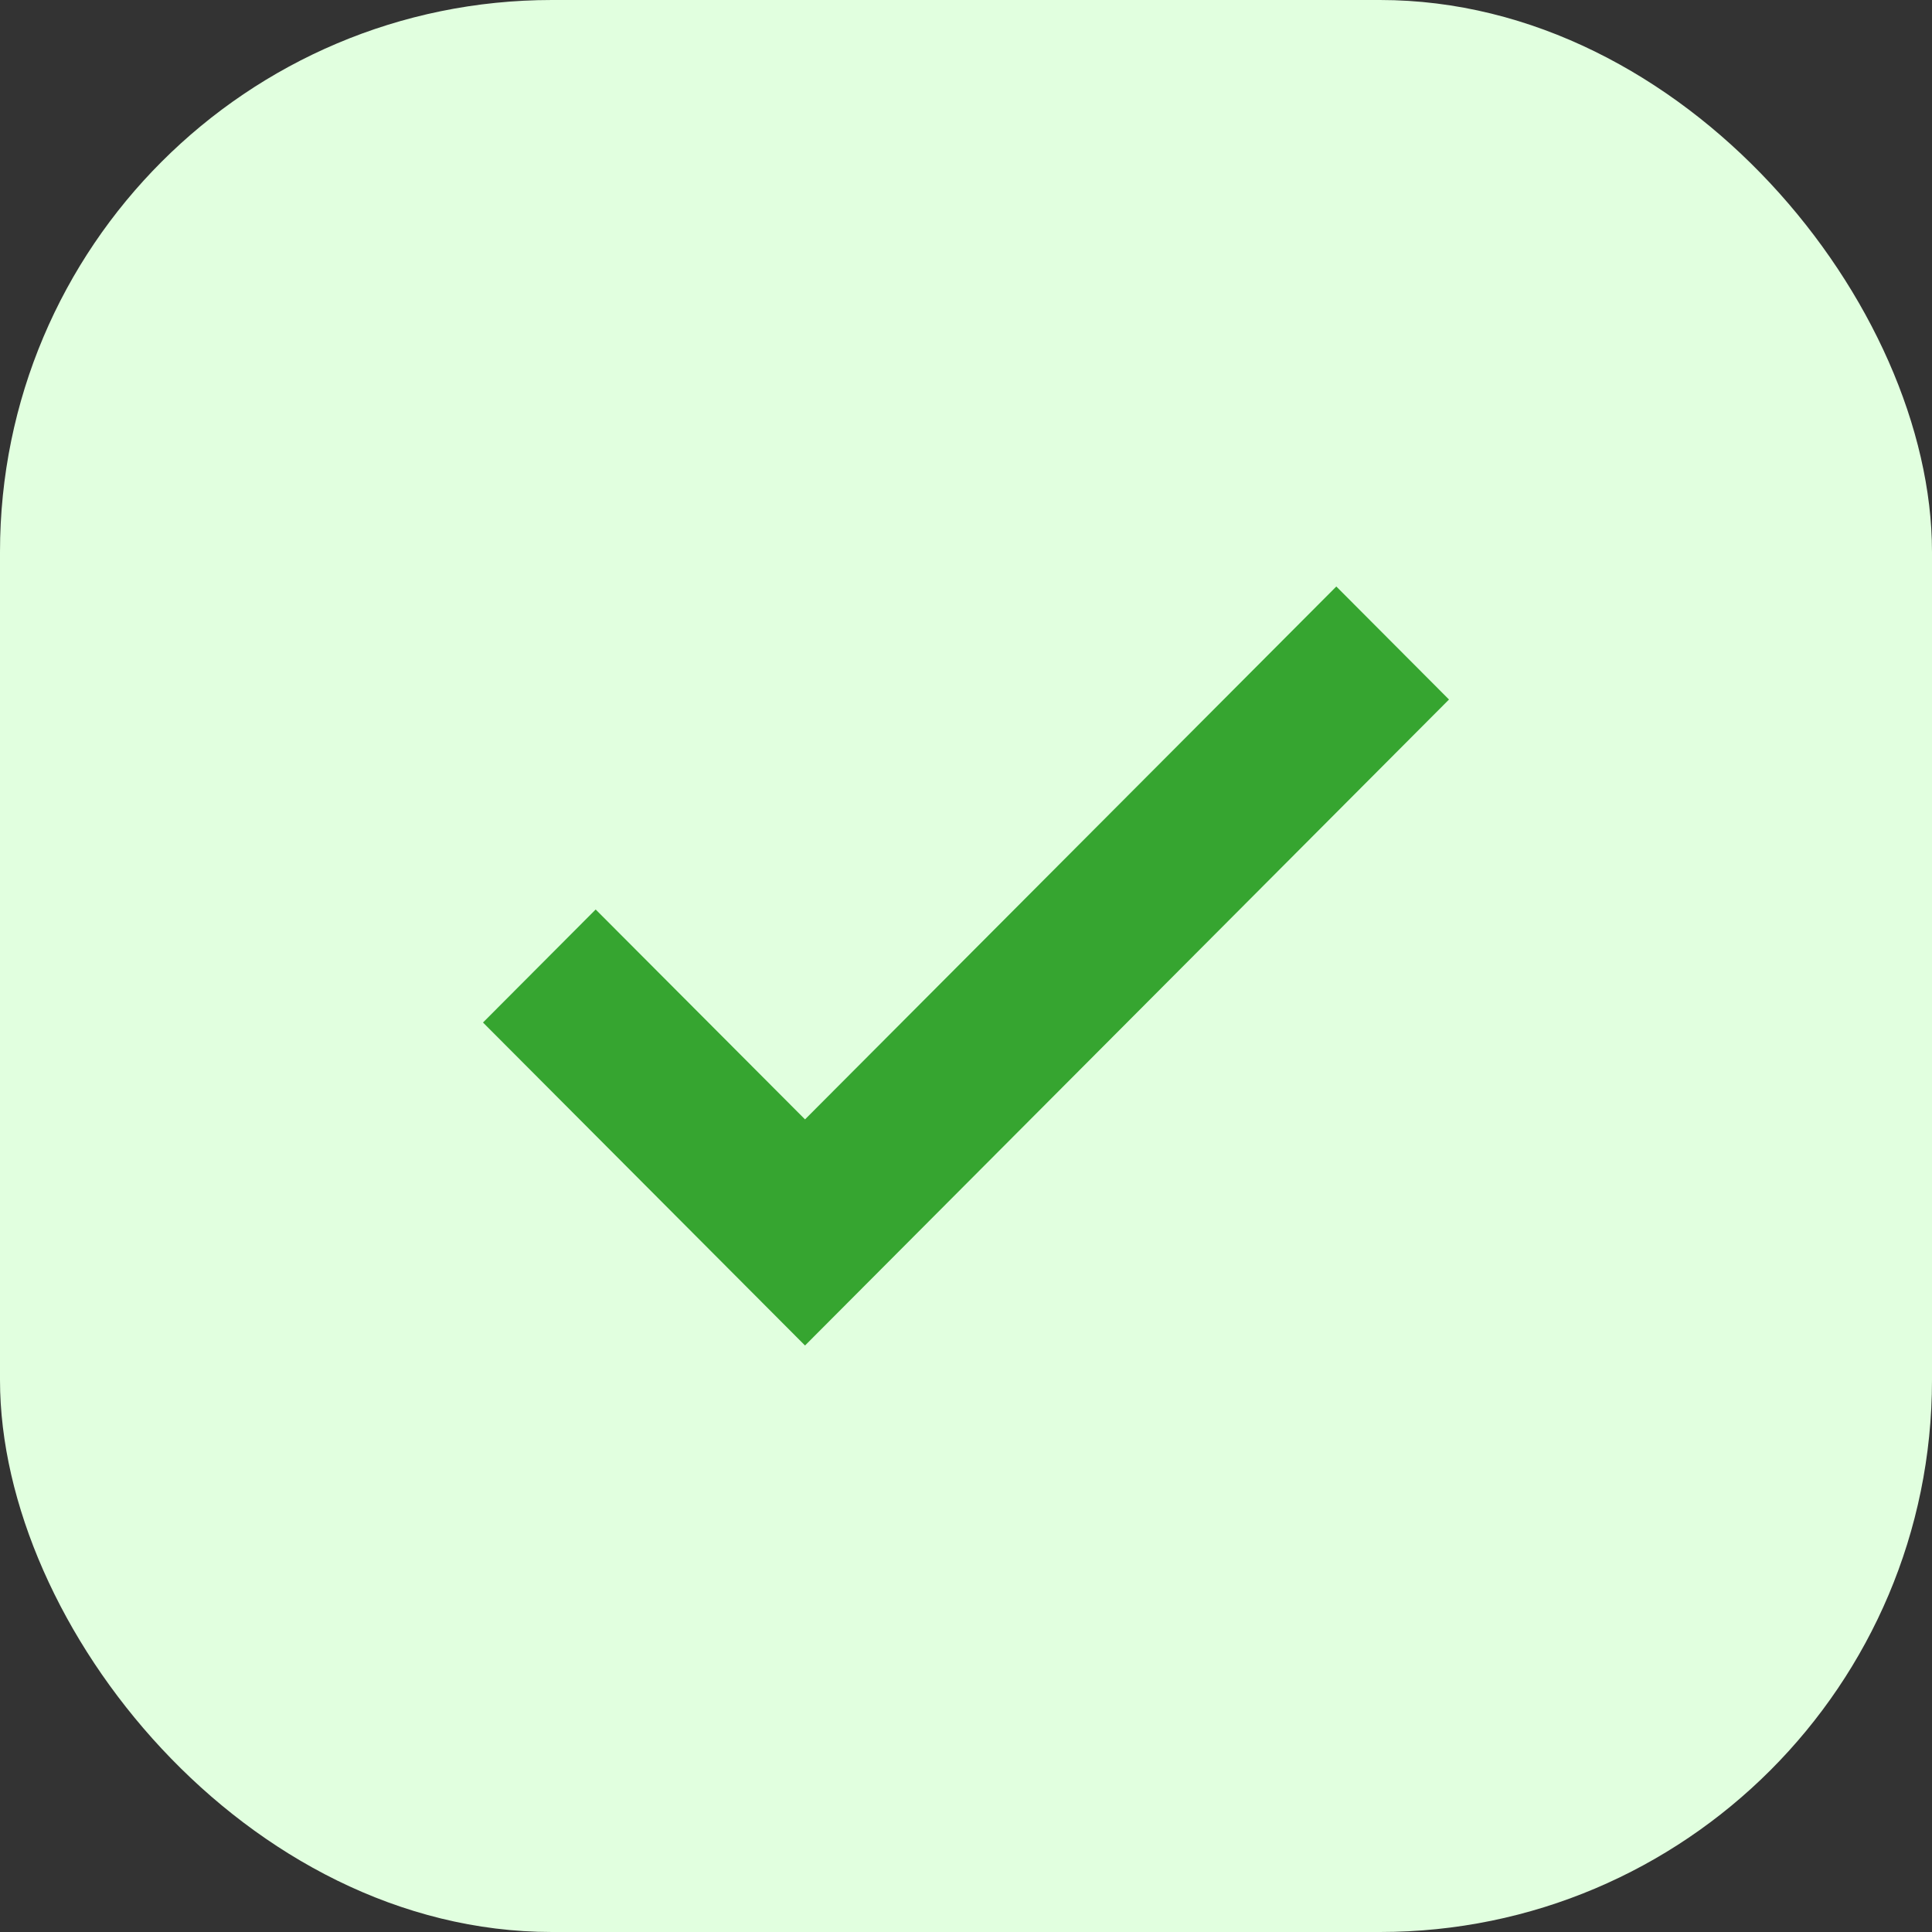
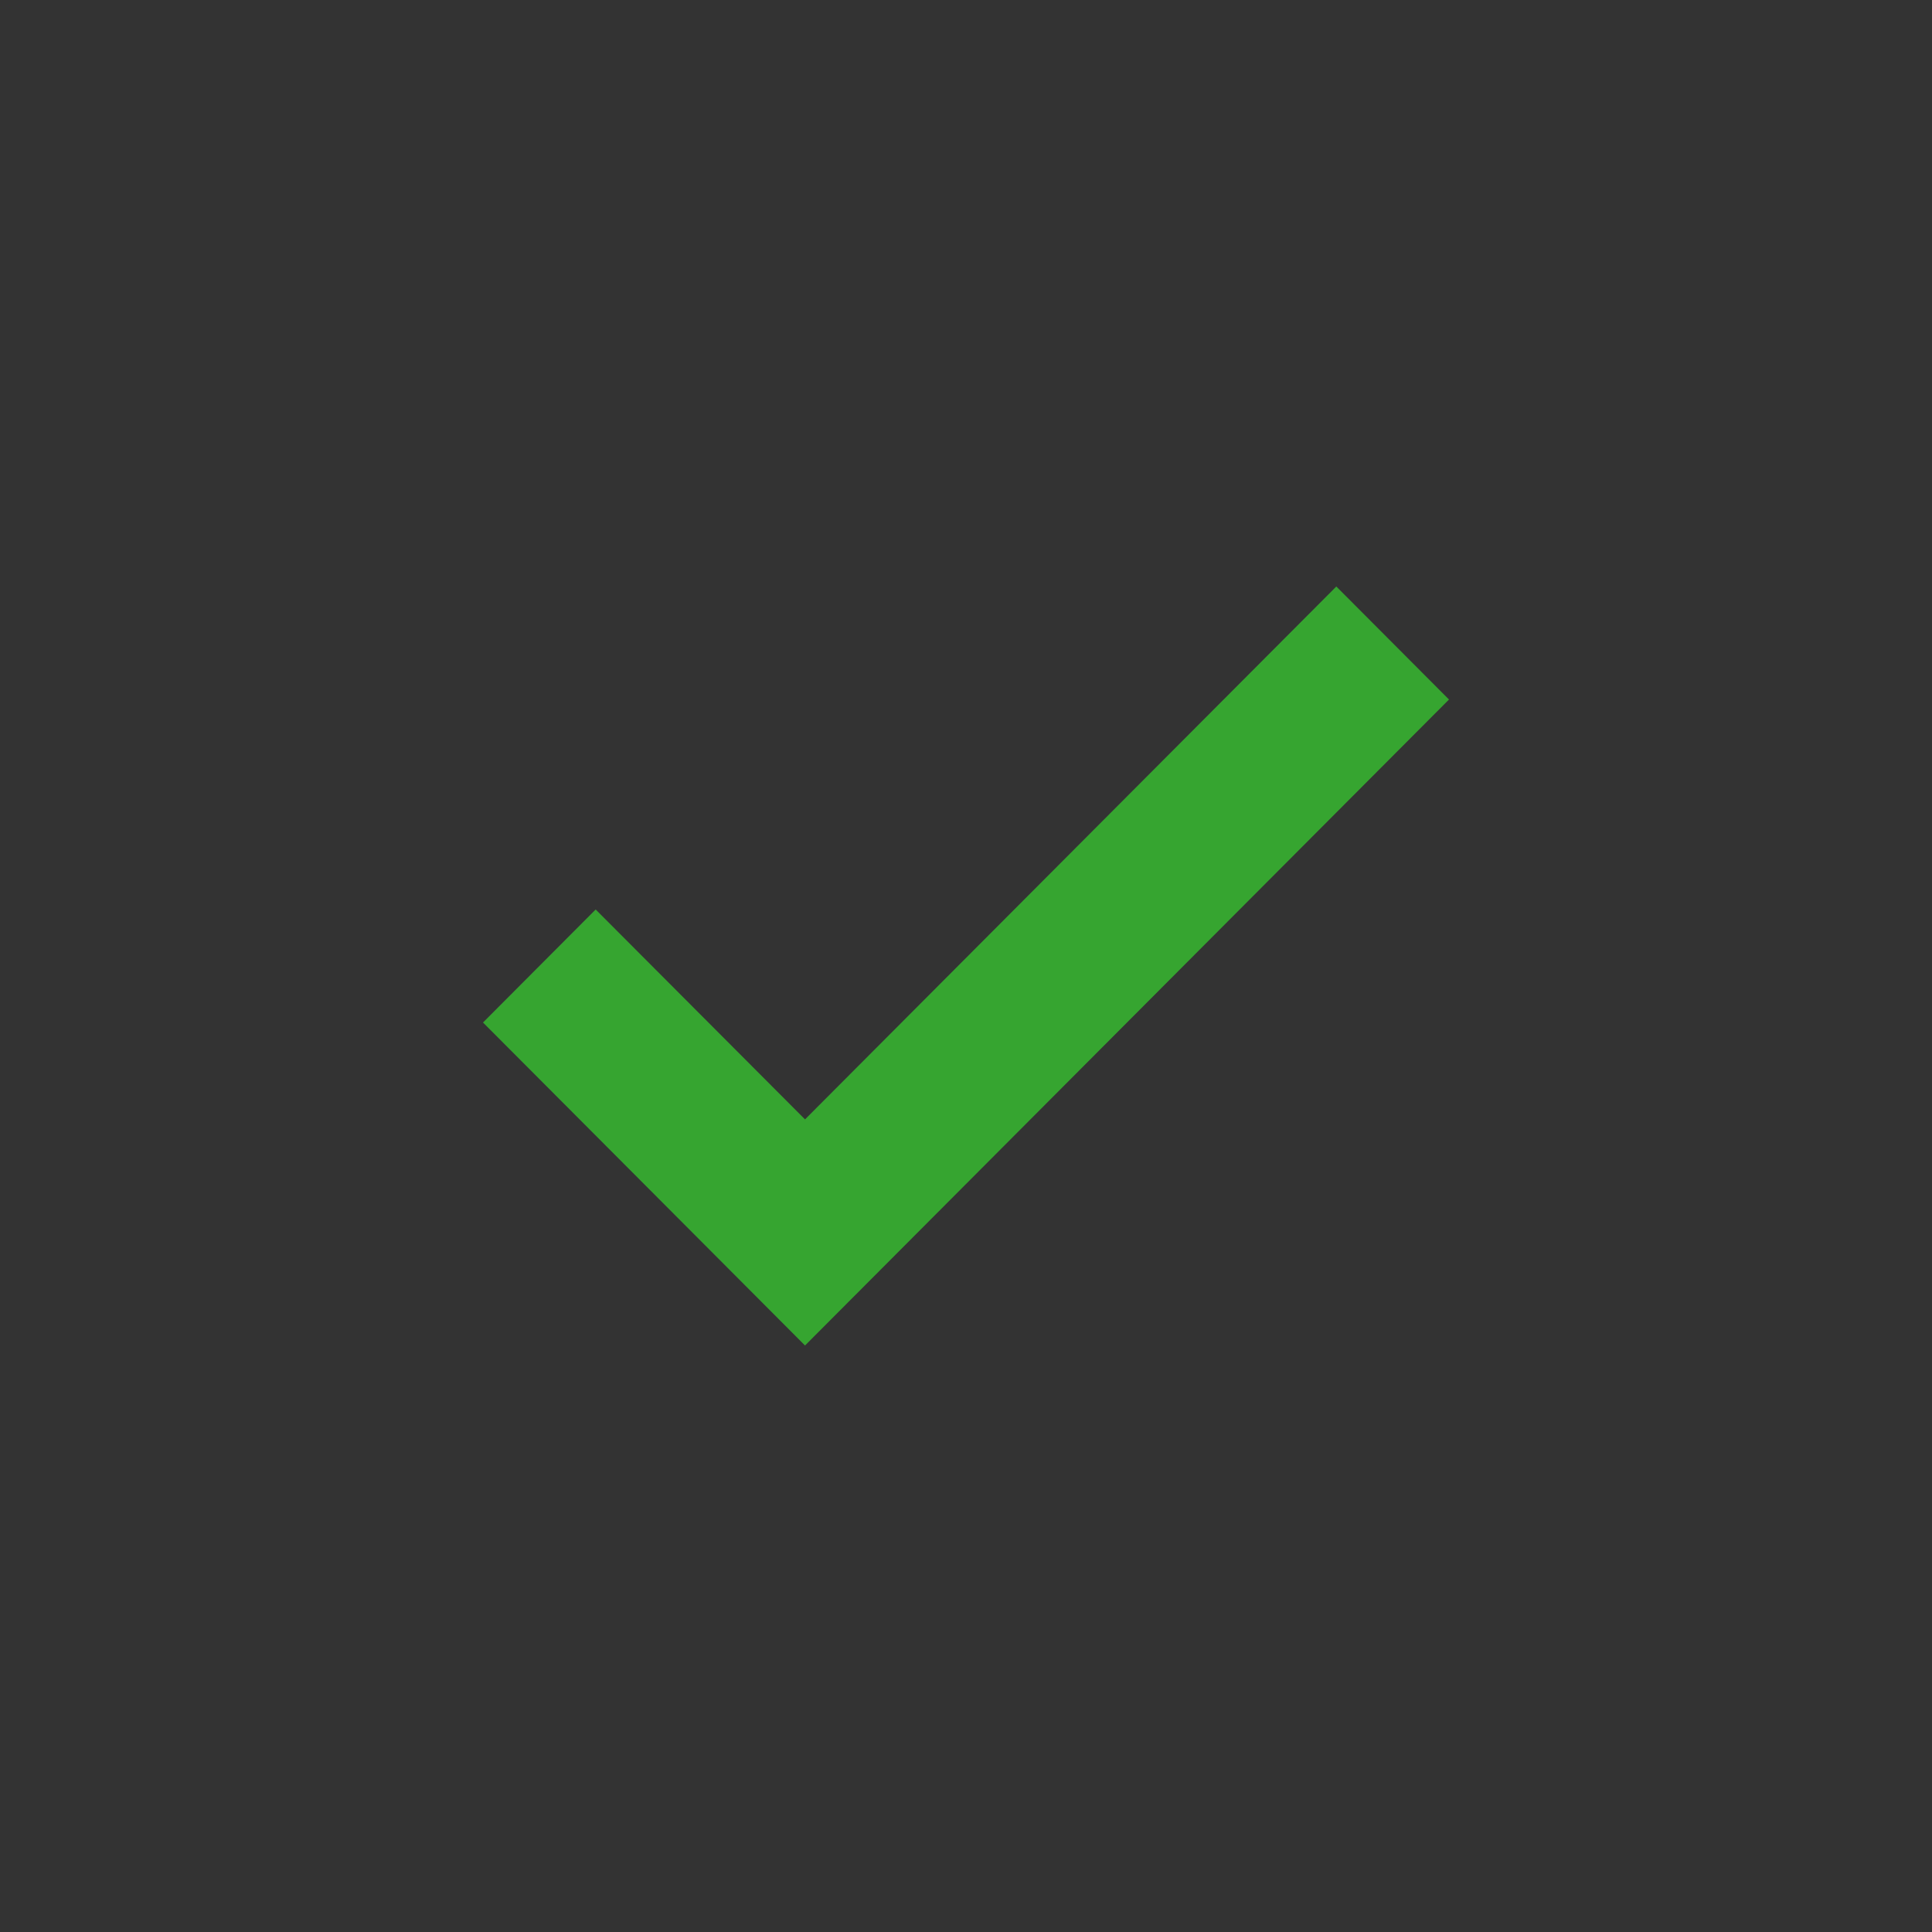
<svg xmlns="http://www.w3.org/2000/svg" width="28" height="28" viewBox="0 0 28 28" fill="none">
  <rect x="0" y="0" width="28" height="28" fill="#333333" stroke="none" />
-   <rect width="28" height="28" rx="8" fill="#E1FFDF" />
  <path d="M11.667 19.5L7 14.819L8.633 13.181L11.667 16.223L19.367 8.5L21 10.138L11.667 19.5Z" fill="#36A530" />
</svg>